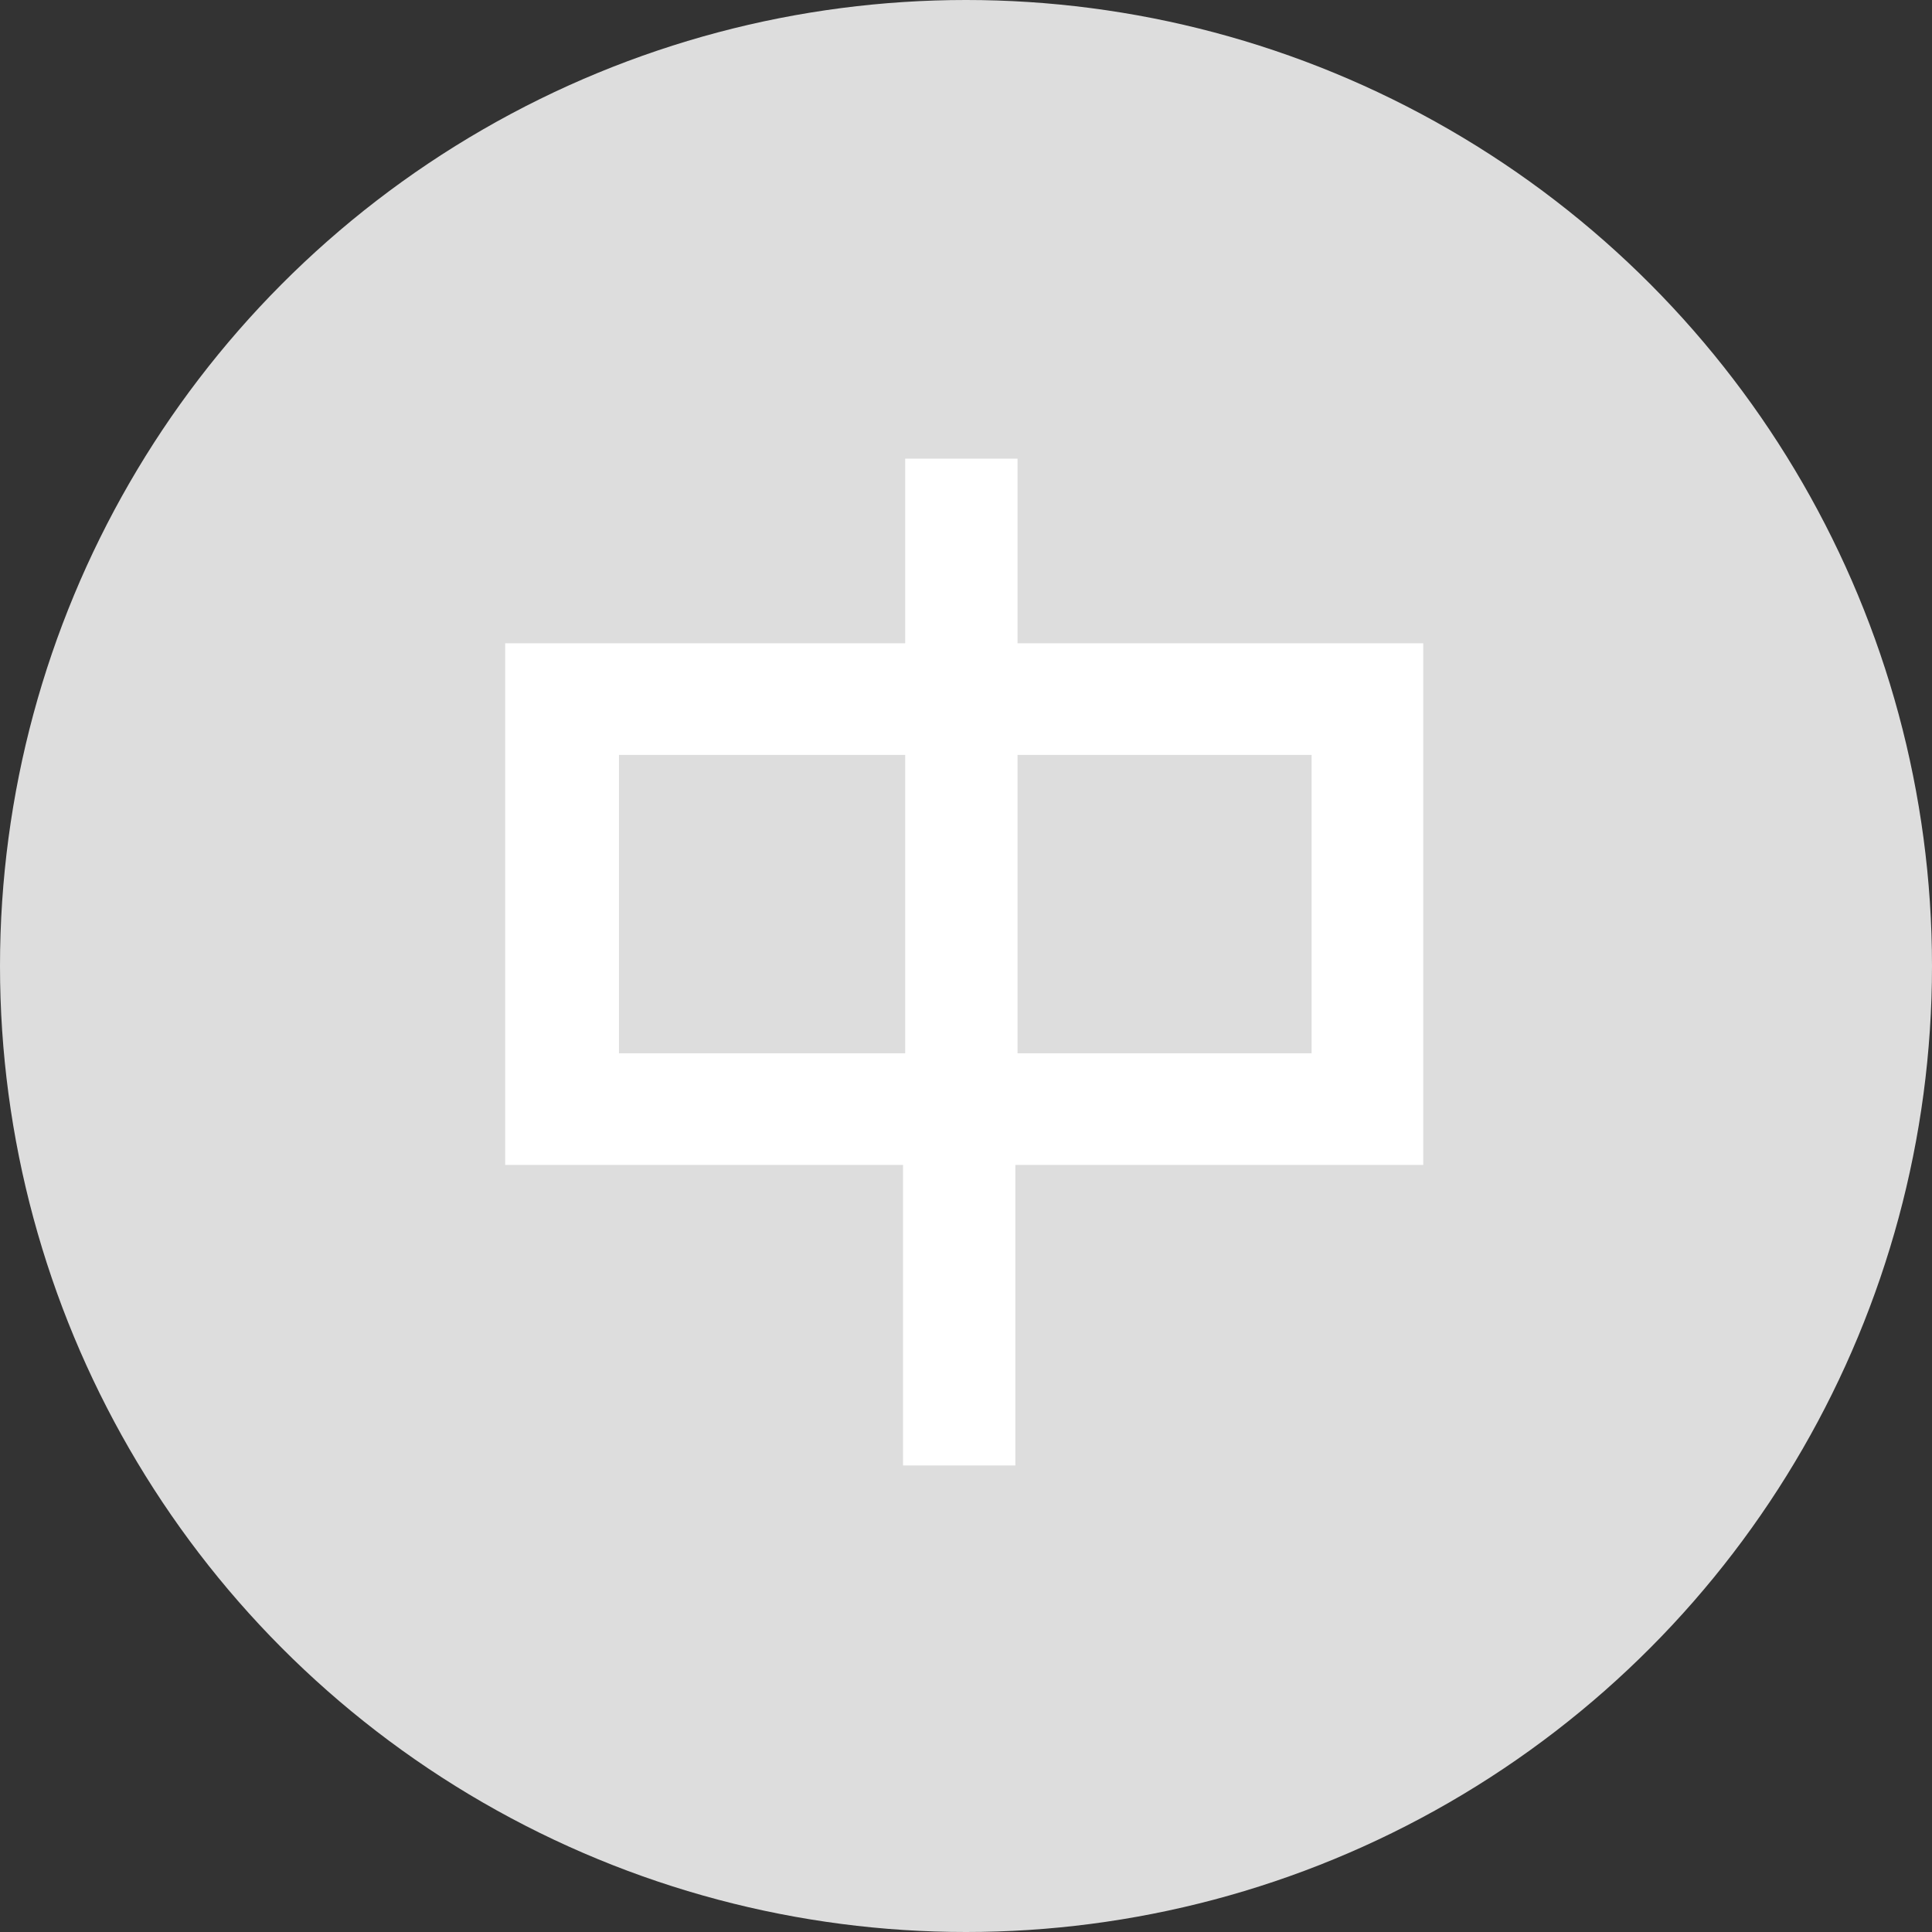
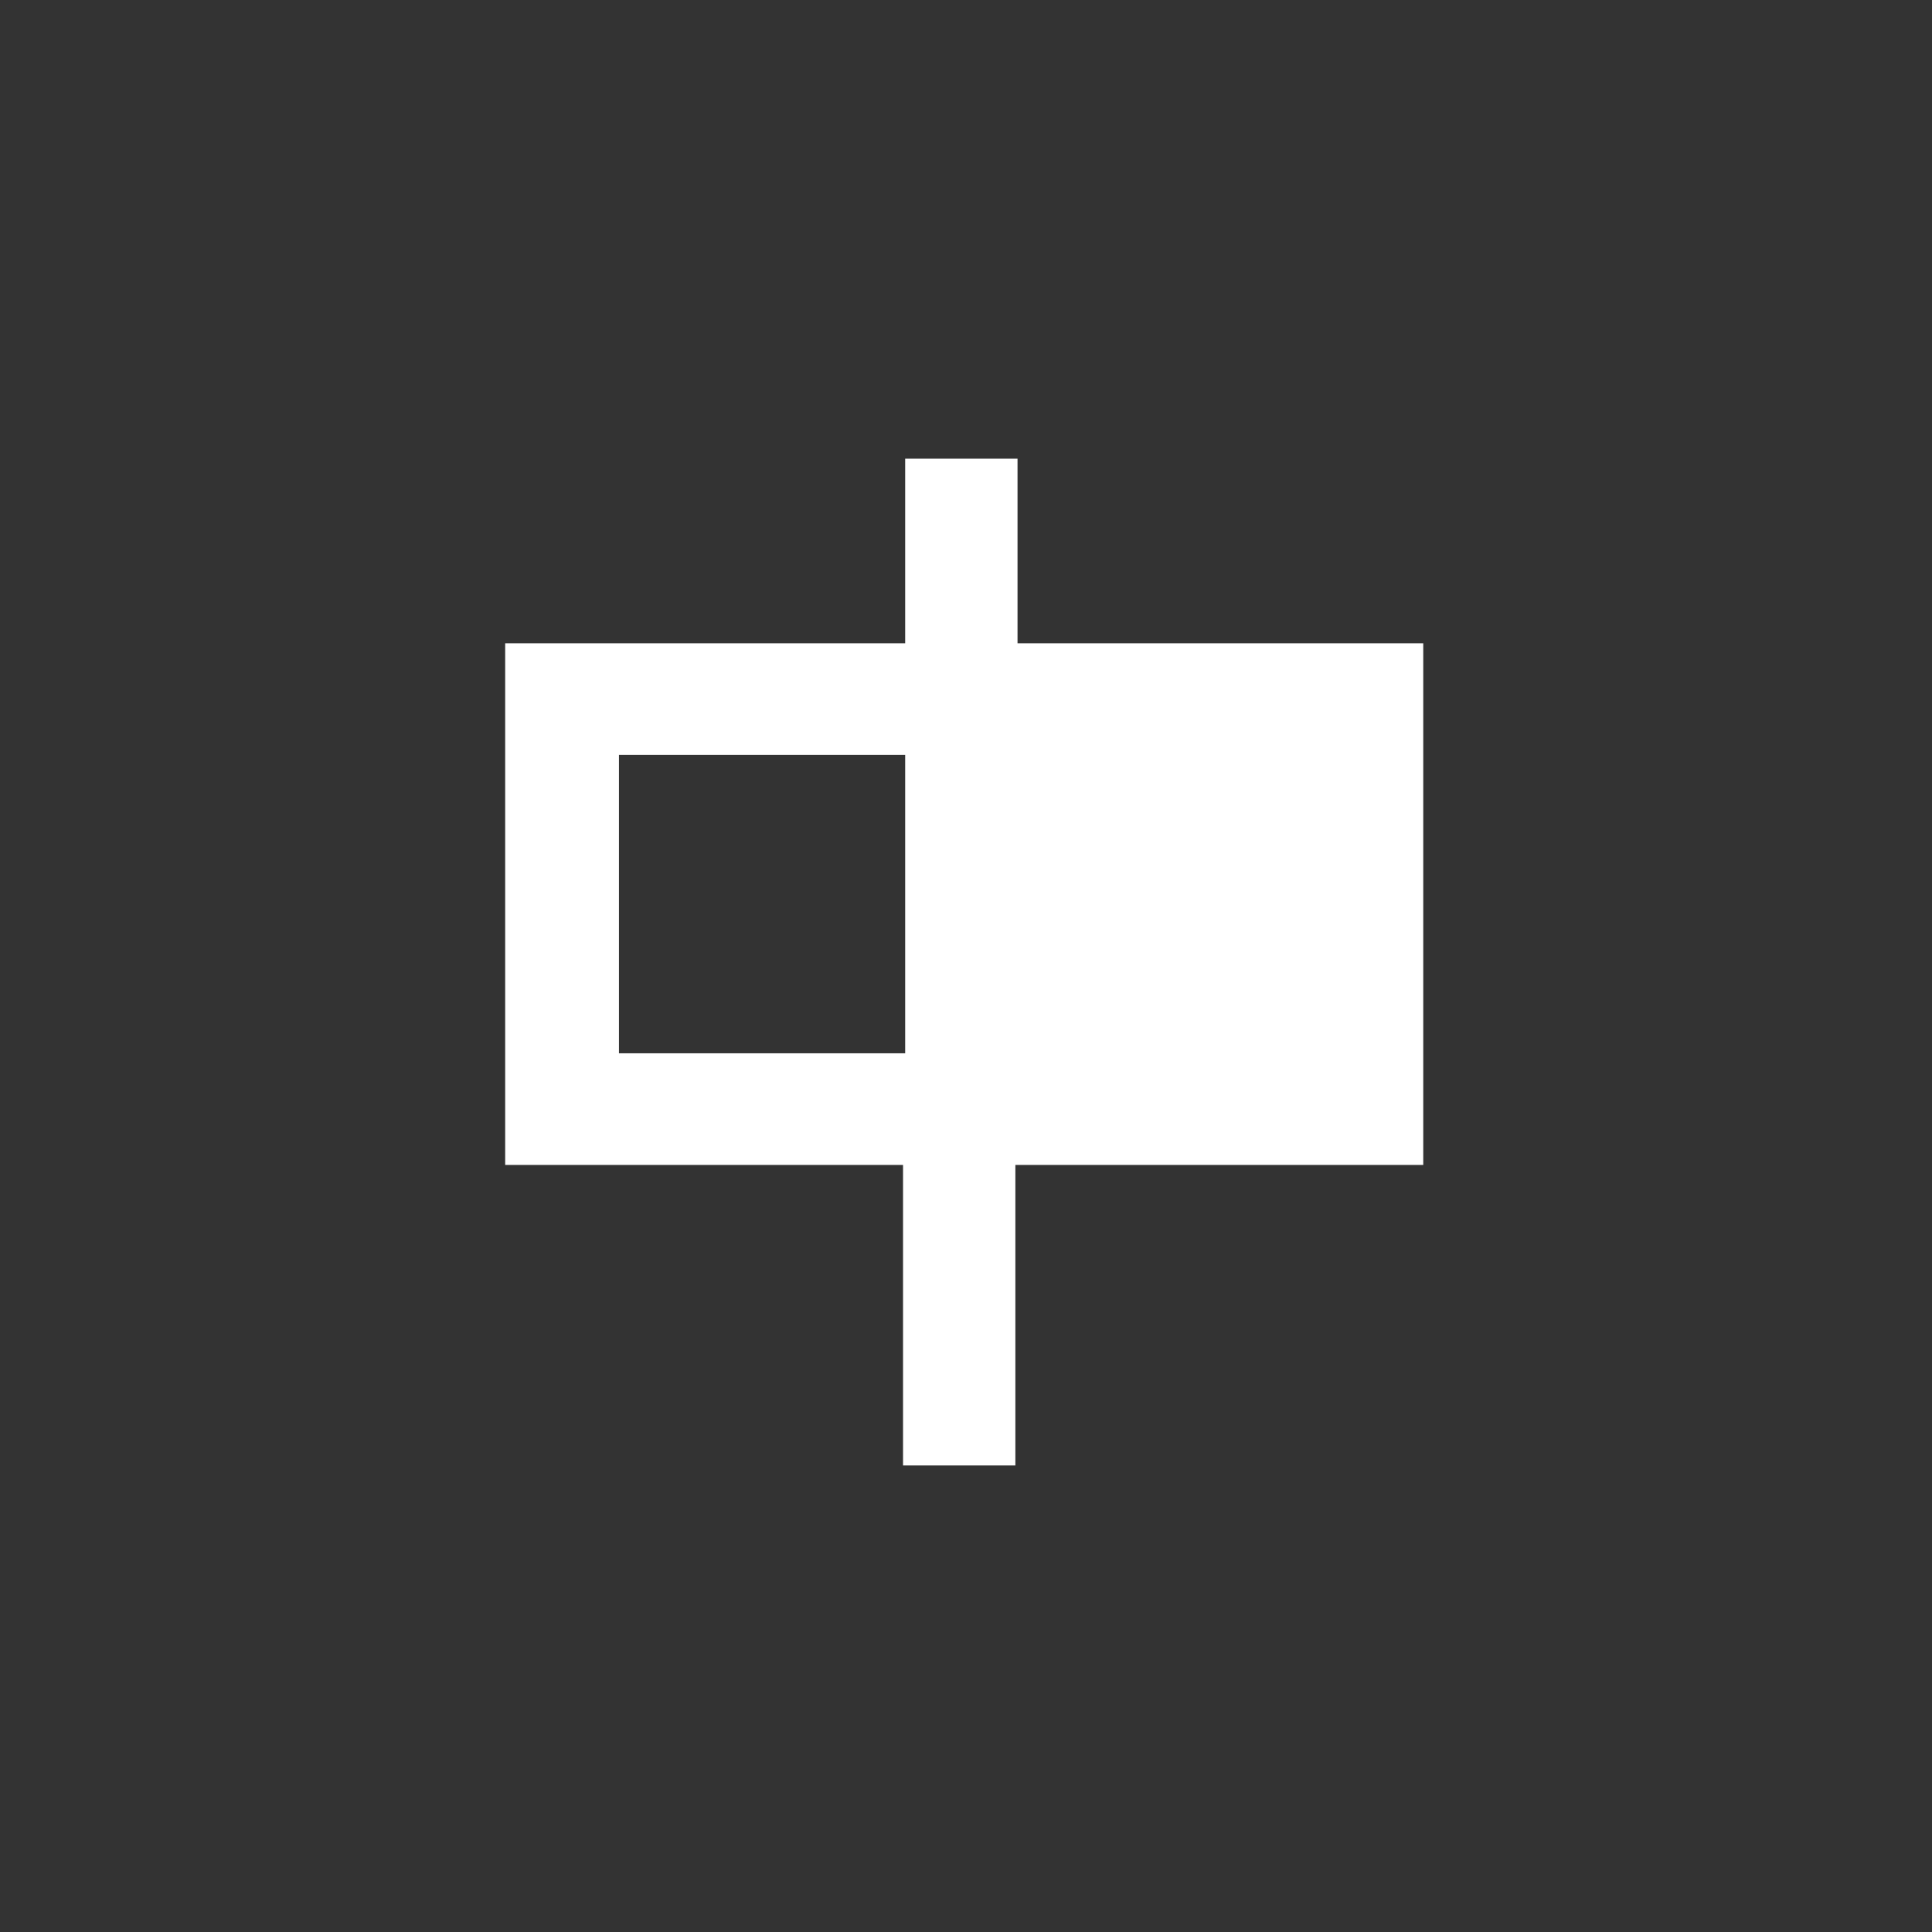
<svg xmlns="http://www.w3.org/2000/svg" id="レイヤー_1" data-name="レイヤー 1" viewBox="0 0 27 27">
  <rect x="0" y="0" width="27" height="27" fill="#333333" stroke="none" />
  <defs>
    <style>.cls-1{fill:#ddd;}.cls-2{fill:#fff;}</style>
  </defs>
  <title>font-m</title>
-   <circle class="cls-1" cx="13.5" cy="13.5" r="13.5" />
-   <path class="cls-2" d="M296.76,416.65v-2.58h1.57v2.58H304v7.29h-5.7v4.2h-1.57v-4.2h-5.56v-7.29h5.56Zm0,1.56h-4v4.17h4v-4.17Zm5.68,0h-4.11v4.17h4.11v-4.17Z" transform="translate(-284.11 -407.66)" />
+   <path class="cls-2" d="M296.76,416.65v-2.58h1.57v2.58H304v7.29h-5.7v4.2h-1.57v-4.2h-5.56v-7.29h5.56Zm0,1.56h-4v4.17h4v-4.17Zm5.68,0h-4.11h4.11v-4.17Z" transform="translate(-284.11 -407.66)" />
</svg>